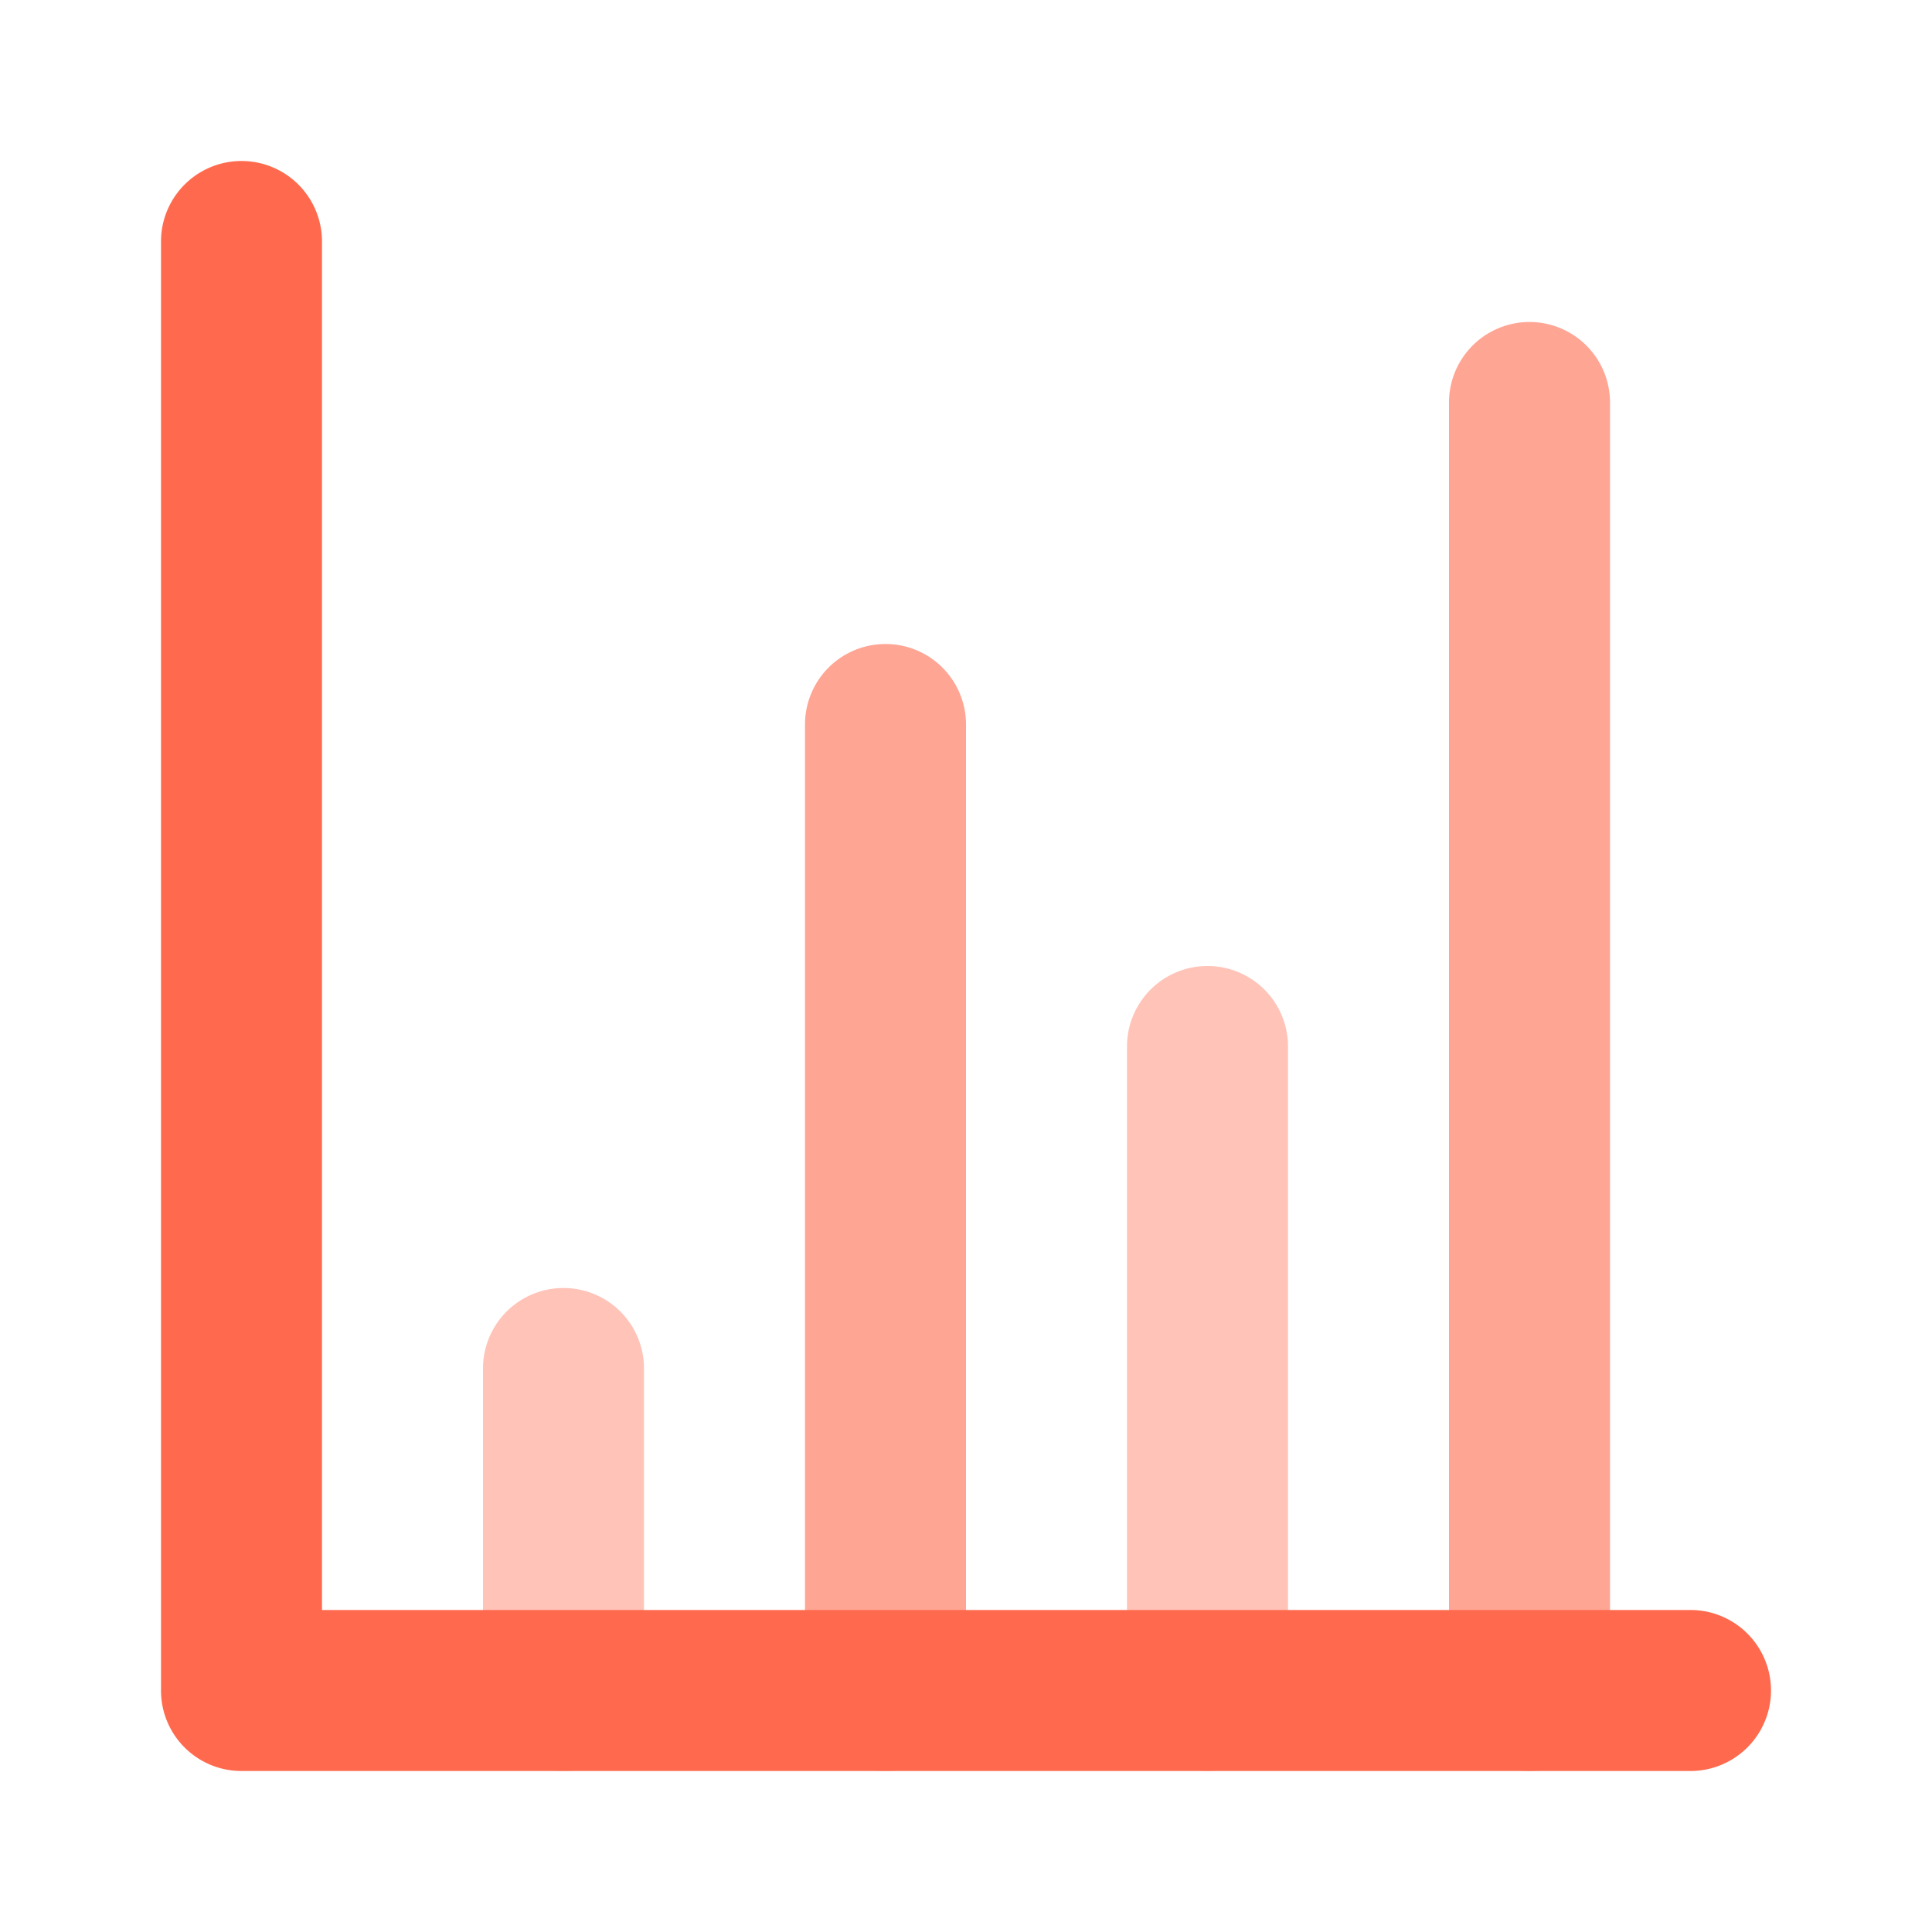
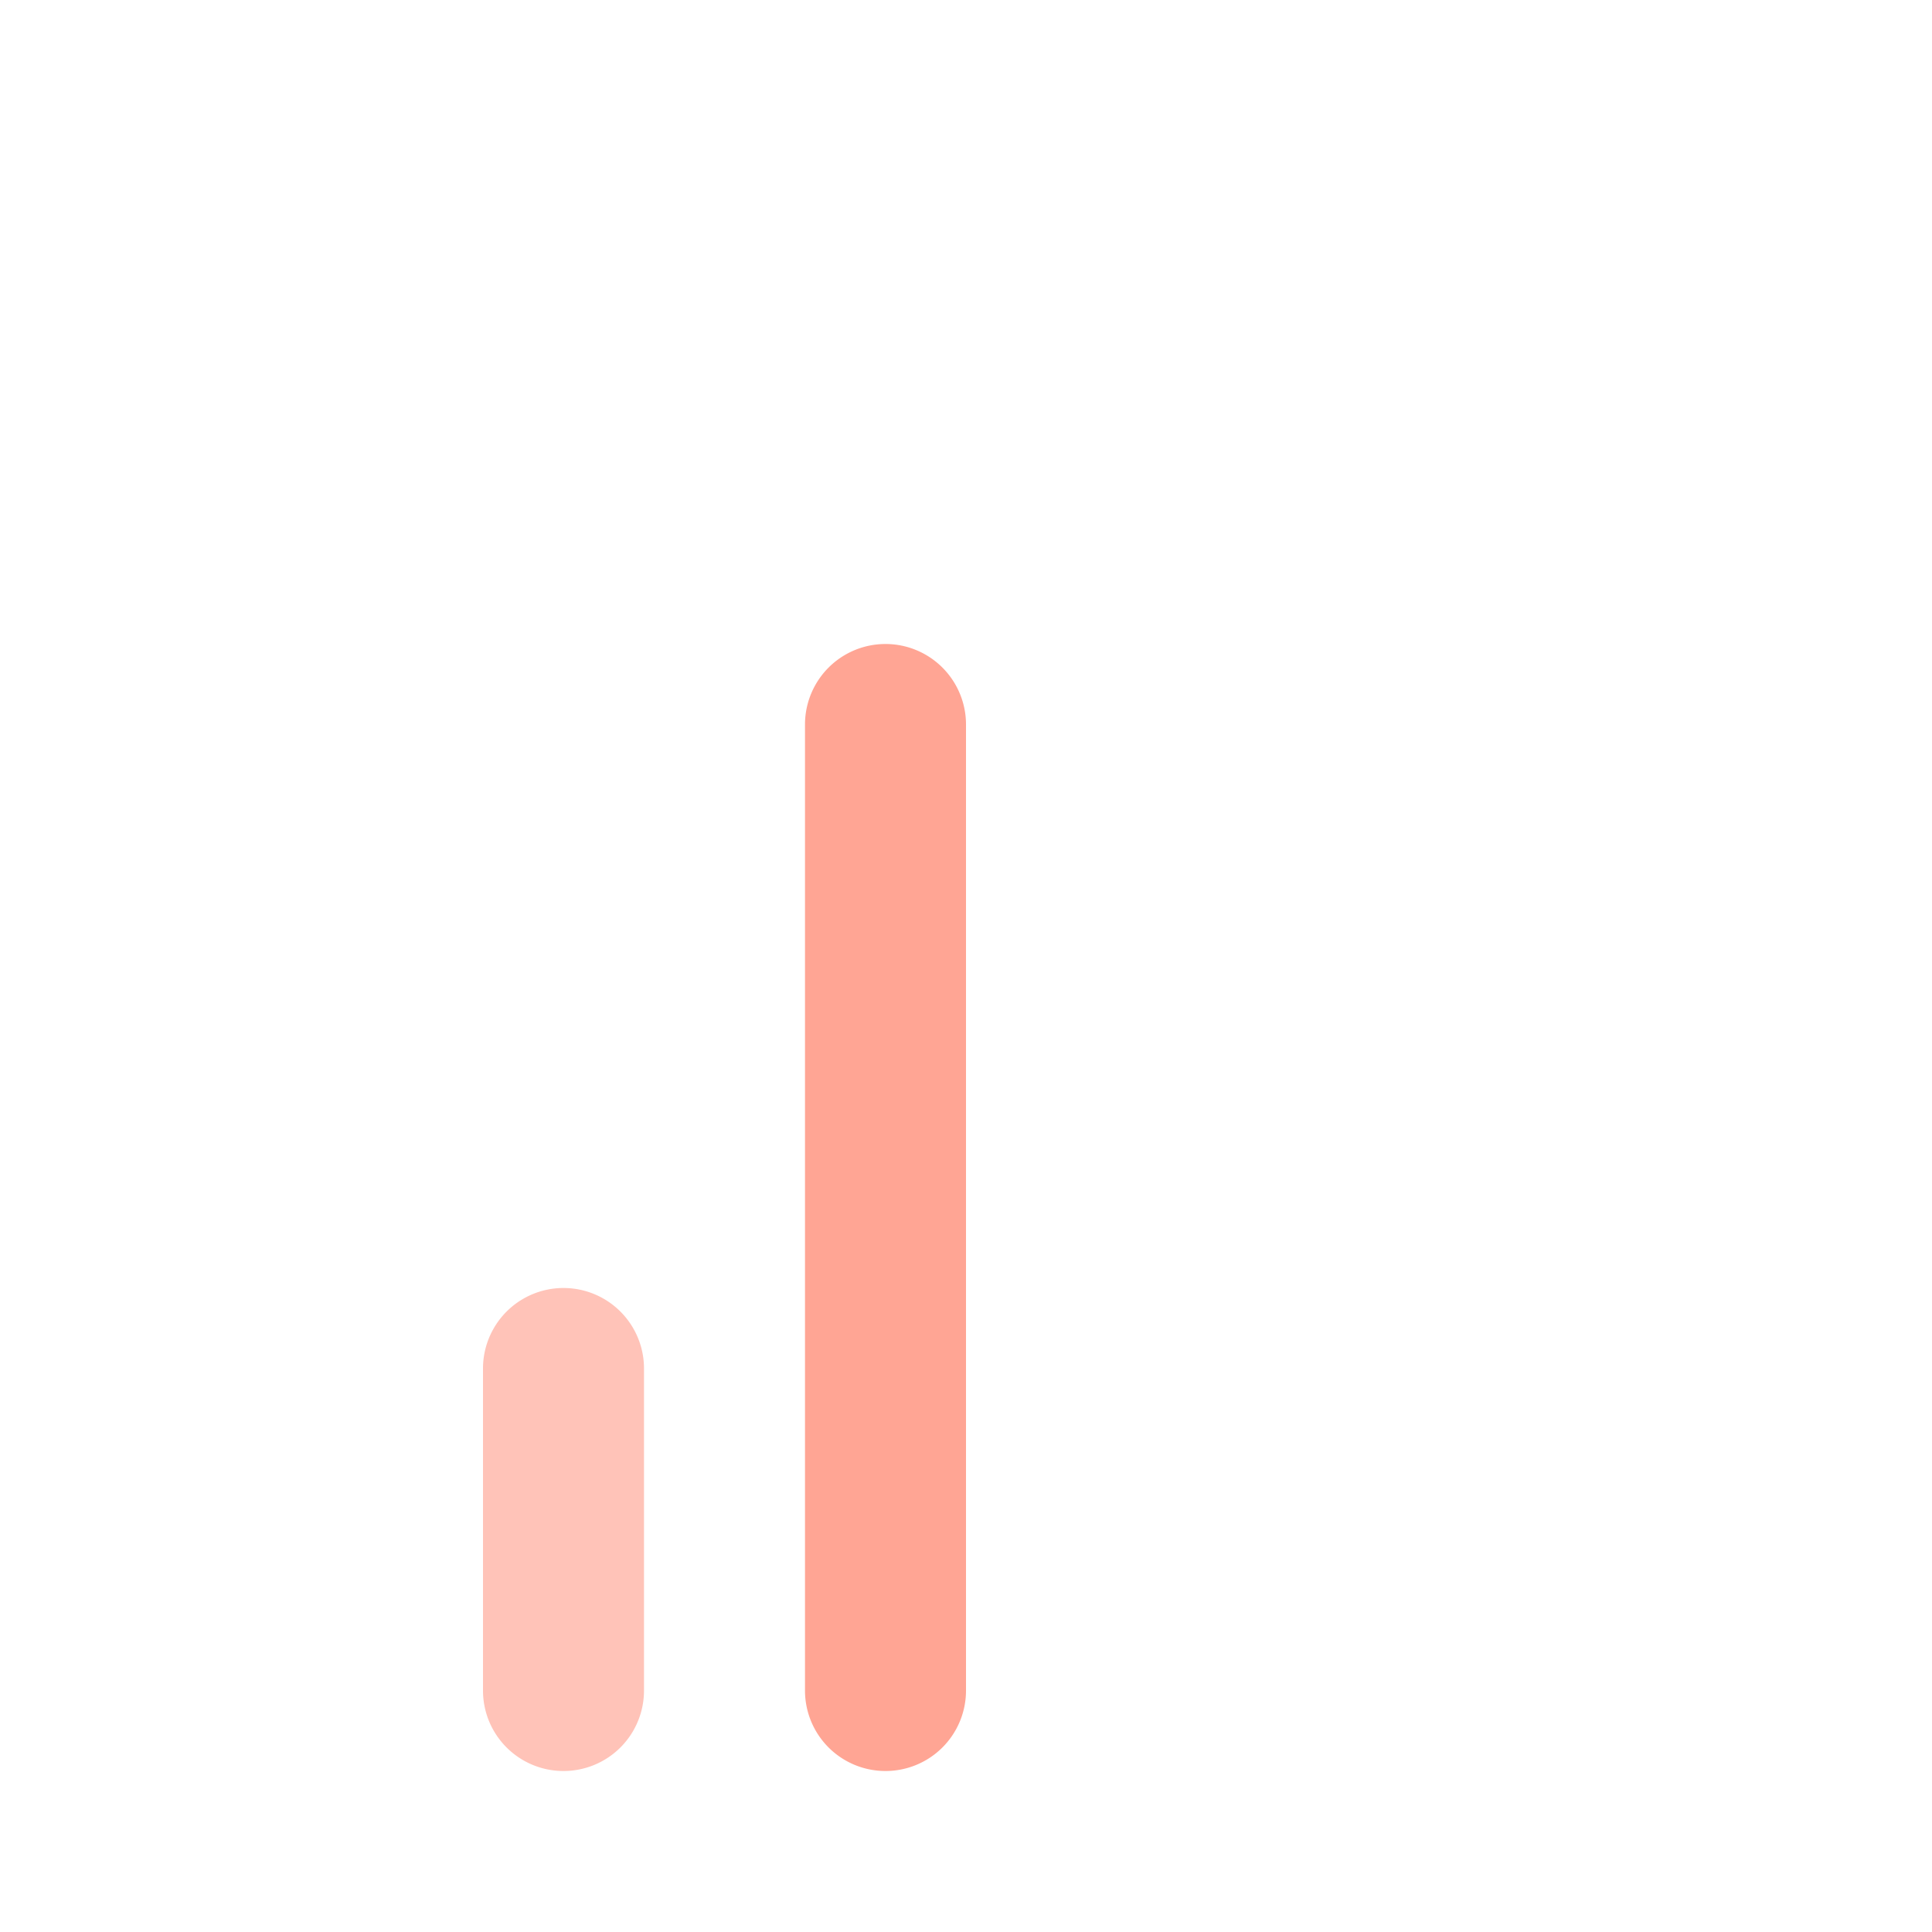
<svg xmlns="http://www.w3.org/2000/svg" viewBox="0 0 24 24" id="chart-bar">
  <path fill="#ffc3b8" d="M7,22a.999.999,0,0,1-1-1V17a1,1,0,0,1,2,0v4A.999.999,0,0,1,7,22Z" />
  <path fill="#ffa594" d="M11,22a.999.999,0,0,1-1-1V9a1,1,0,0,1,2,0V21A.999.999,0,0,1,11,22Z" />
-   <path fill="#ffc3b8" d="M15,22a.999.999,0,0,1-1-1V13a1,1,0,0,1,2,0v8A.999.999,0,0,1,15,22Z" />
-   <path fill="#ffa594" d="M19,22a.999.999,0,0,1-1-1V5a1,1,0,0,1,2,0V21A.999.999,0,0,1,19,22Z" />
-   <path fill="#ff6a4e" d="M21,22H3a.999.999,0,0,1-1-1V3A1,1,0,0,1,4,3V20H21a1,1,0,0,1,0,2Z" />
</svg>